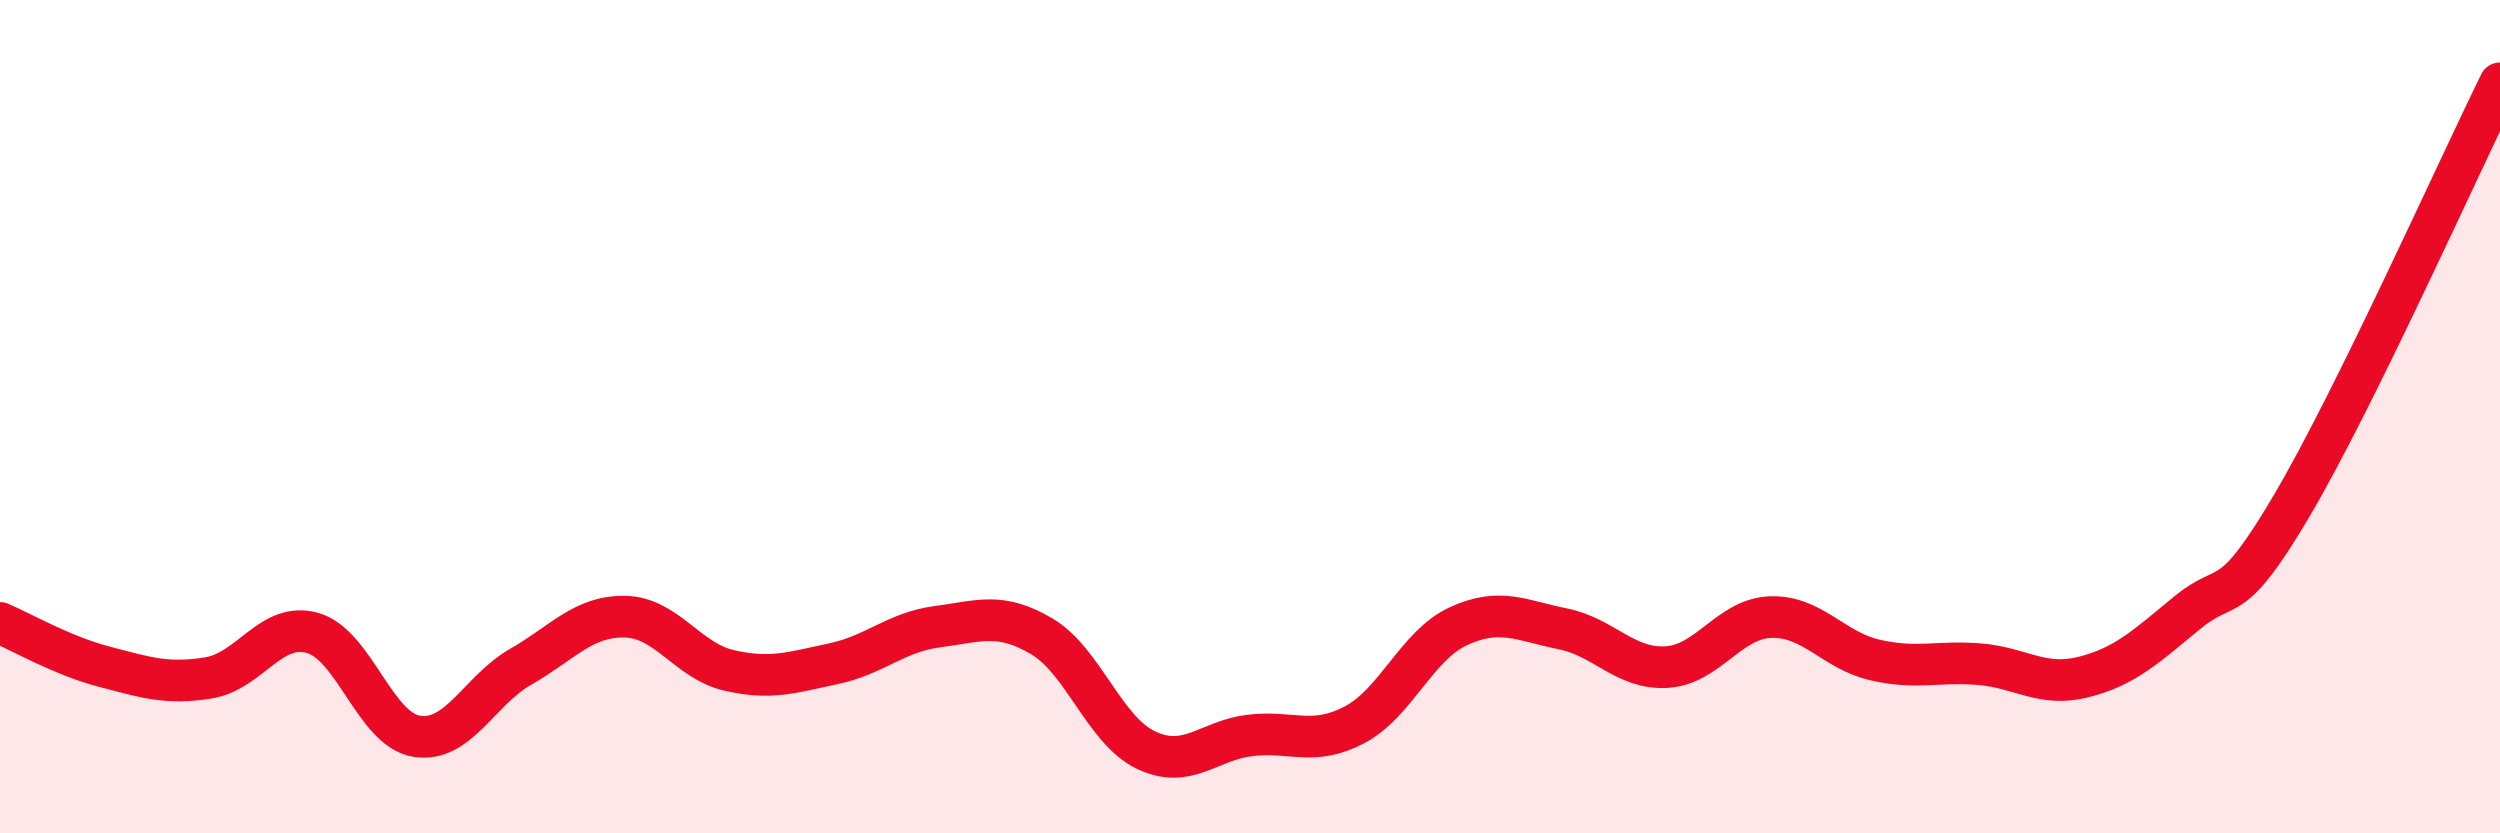
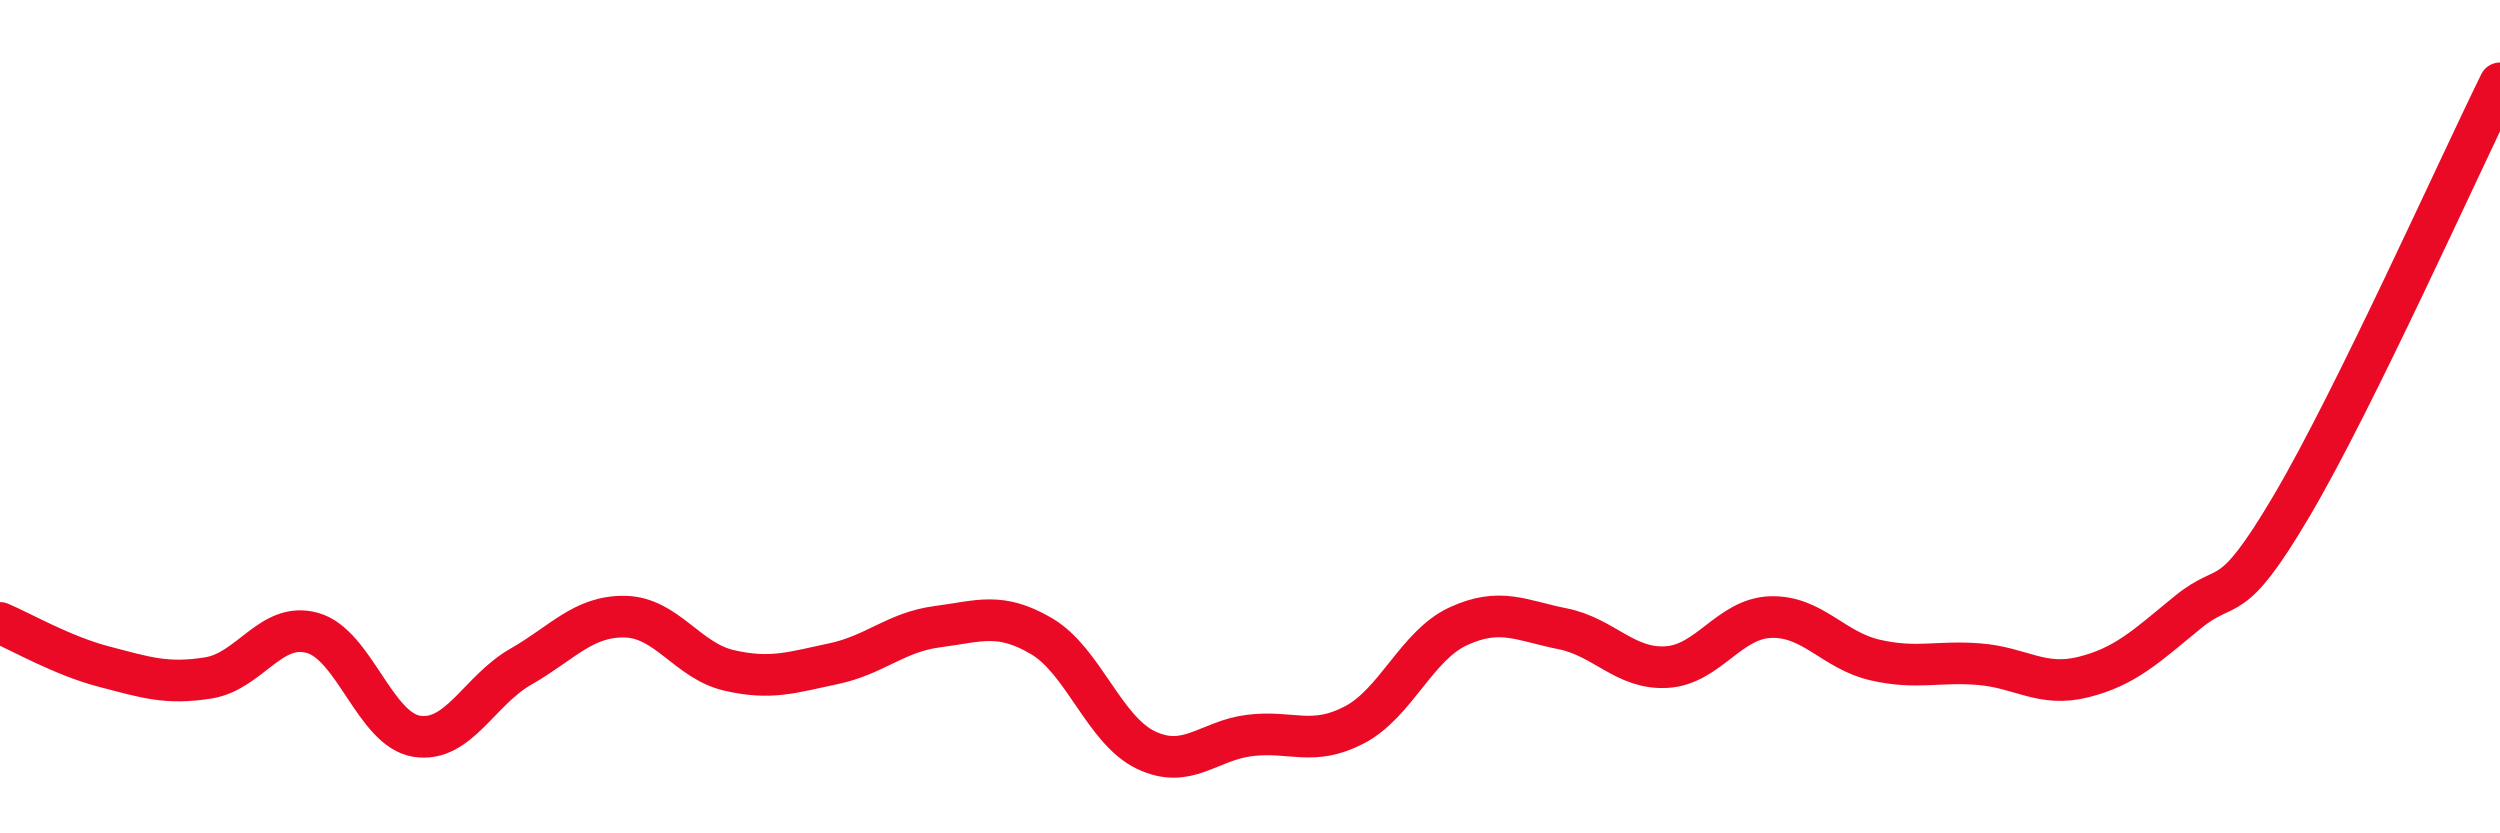
<svg xmlns="http://www.w3.org/2000/svg" width="60" height="20" viewBox="0 0 60 20">
-   <path d="M 0,14.95 C 0.5,15.16 1.5,15.74 2.5,16 C 3.5,16.26 4,16.43 5,16.27 C 6,16.11 6.5,14.91 7.5,15.19 C 8.5,15.47 9,17.51 10,17.67 C 11,17.83 11.5,16.57 12.5,16 C 13.5,15.43 14,14.78 15,14.8 C 16,14.82 16.5,15.86 17.5,16.09 C 18.5,16.32 19,16.14 20,15.93 C 21,15.72 21.5,15.17 22.5,15.04 C 23.5,14.91 24,14.68 25,15.27 C 26,15.86 26.5,17.52 27.5,18 C 28.5,18.48 29,17.77 30,17.65 C 31,17.53 31.5,17.92 32.5,17.4 C 33.5,16.88 34,15.49 35,15.03 C 36,14.57 36.5,14.89 37.5,15.09 C 38.5,15.29 39,16.07 40,16.01 C 41,15.95 41.5,14.84 42.5,14.81 C 43.5,14.78 44,15.61 45,15.84 C 46,16.07 46.5,15.86 47.5,15.94 C 48.5,16.02 49,16.5 50,16.25 C 51,16 51.5,15.52 52.5,14.7 C 53.5,13.88 53.5,14.68 55,12.14 C 56.5,9.6 59,4.03 60,2L60 20L0 20Z" fill="#EB0A25" opacity="0.1" stroke-linecap="round" stroke-linejoin="round" />
  <path d="M 0,14.95 C 0.5,15.16 1.5,15.74 2.5,16 C 3.5,16.26 4,16.43 5,16.27 C 6,16.11 6.5,14.91 7.5,15.19 C 8.5,15.47 9,17.51 10,17.67 C 11,17.83 11.5,16.57 12.5,16 C 13.5,15.43 14,14.78 15,14.8 C 16,14.82 16.5,15.86 17.5,16.09 C 18.5,16.32 19,16.14 20,15.93 C 21,15.72 21.5,15.17 22.5,15.04 C 23.5,14.91 24,14.68 25,15.27 C 26,15.86 26.5,17.52 27.5,18 C 28.5,18.48 29,17.77 30,17.65 C 31,17.53 31.5,17.92 32.5,17.4 C 33.5,16.88 34,15.49 35,15.03 C 36,14.57 36.5,14.89 37.5,15.09 C 38.5,15.29 39,16.07 40,16.01 C 41,15.95 41.5,14.84 42.5,14.81 C 43.5,14.78 44,15.61 45,15.84 C 46,16.07 46.5,15.86 47.5,15.94 C 48.5,16.02 49,16.5 50,16.25 C 51,16 51.5,15.52 52.5,14.7 C 53.5,13.88 53.5,14.68 55,12.14 C 56.5,9.6 59,4.03 60,2" stroke="#EB0A25" stroke-width="1" fill="none" stroke-linecap="round" stroke-linejoin="round" />
</svg>